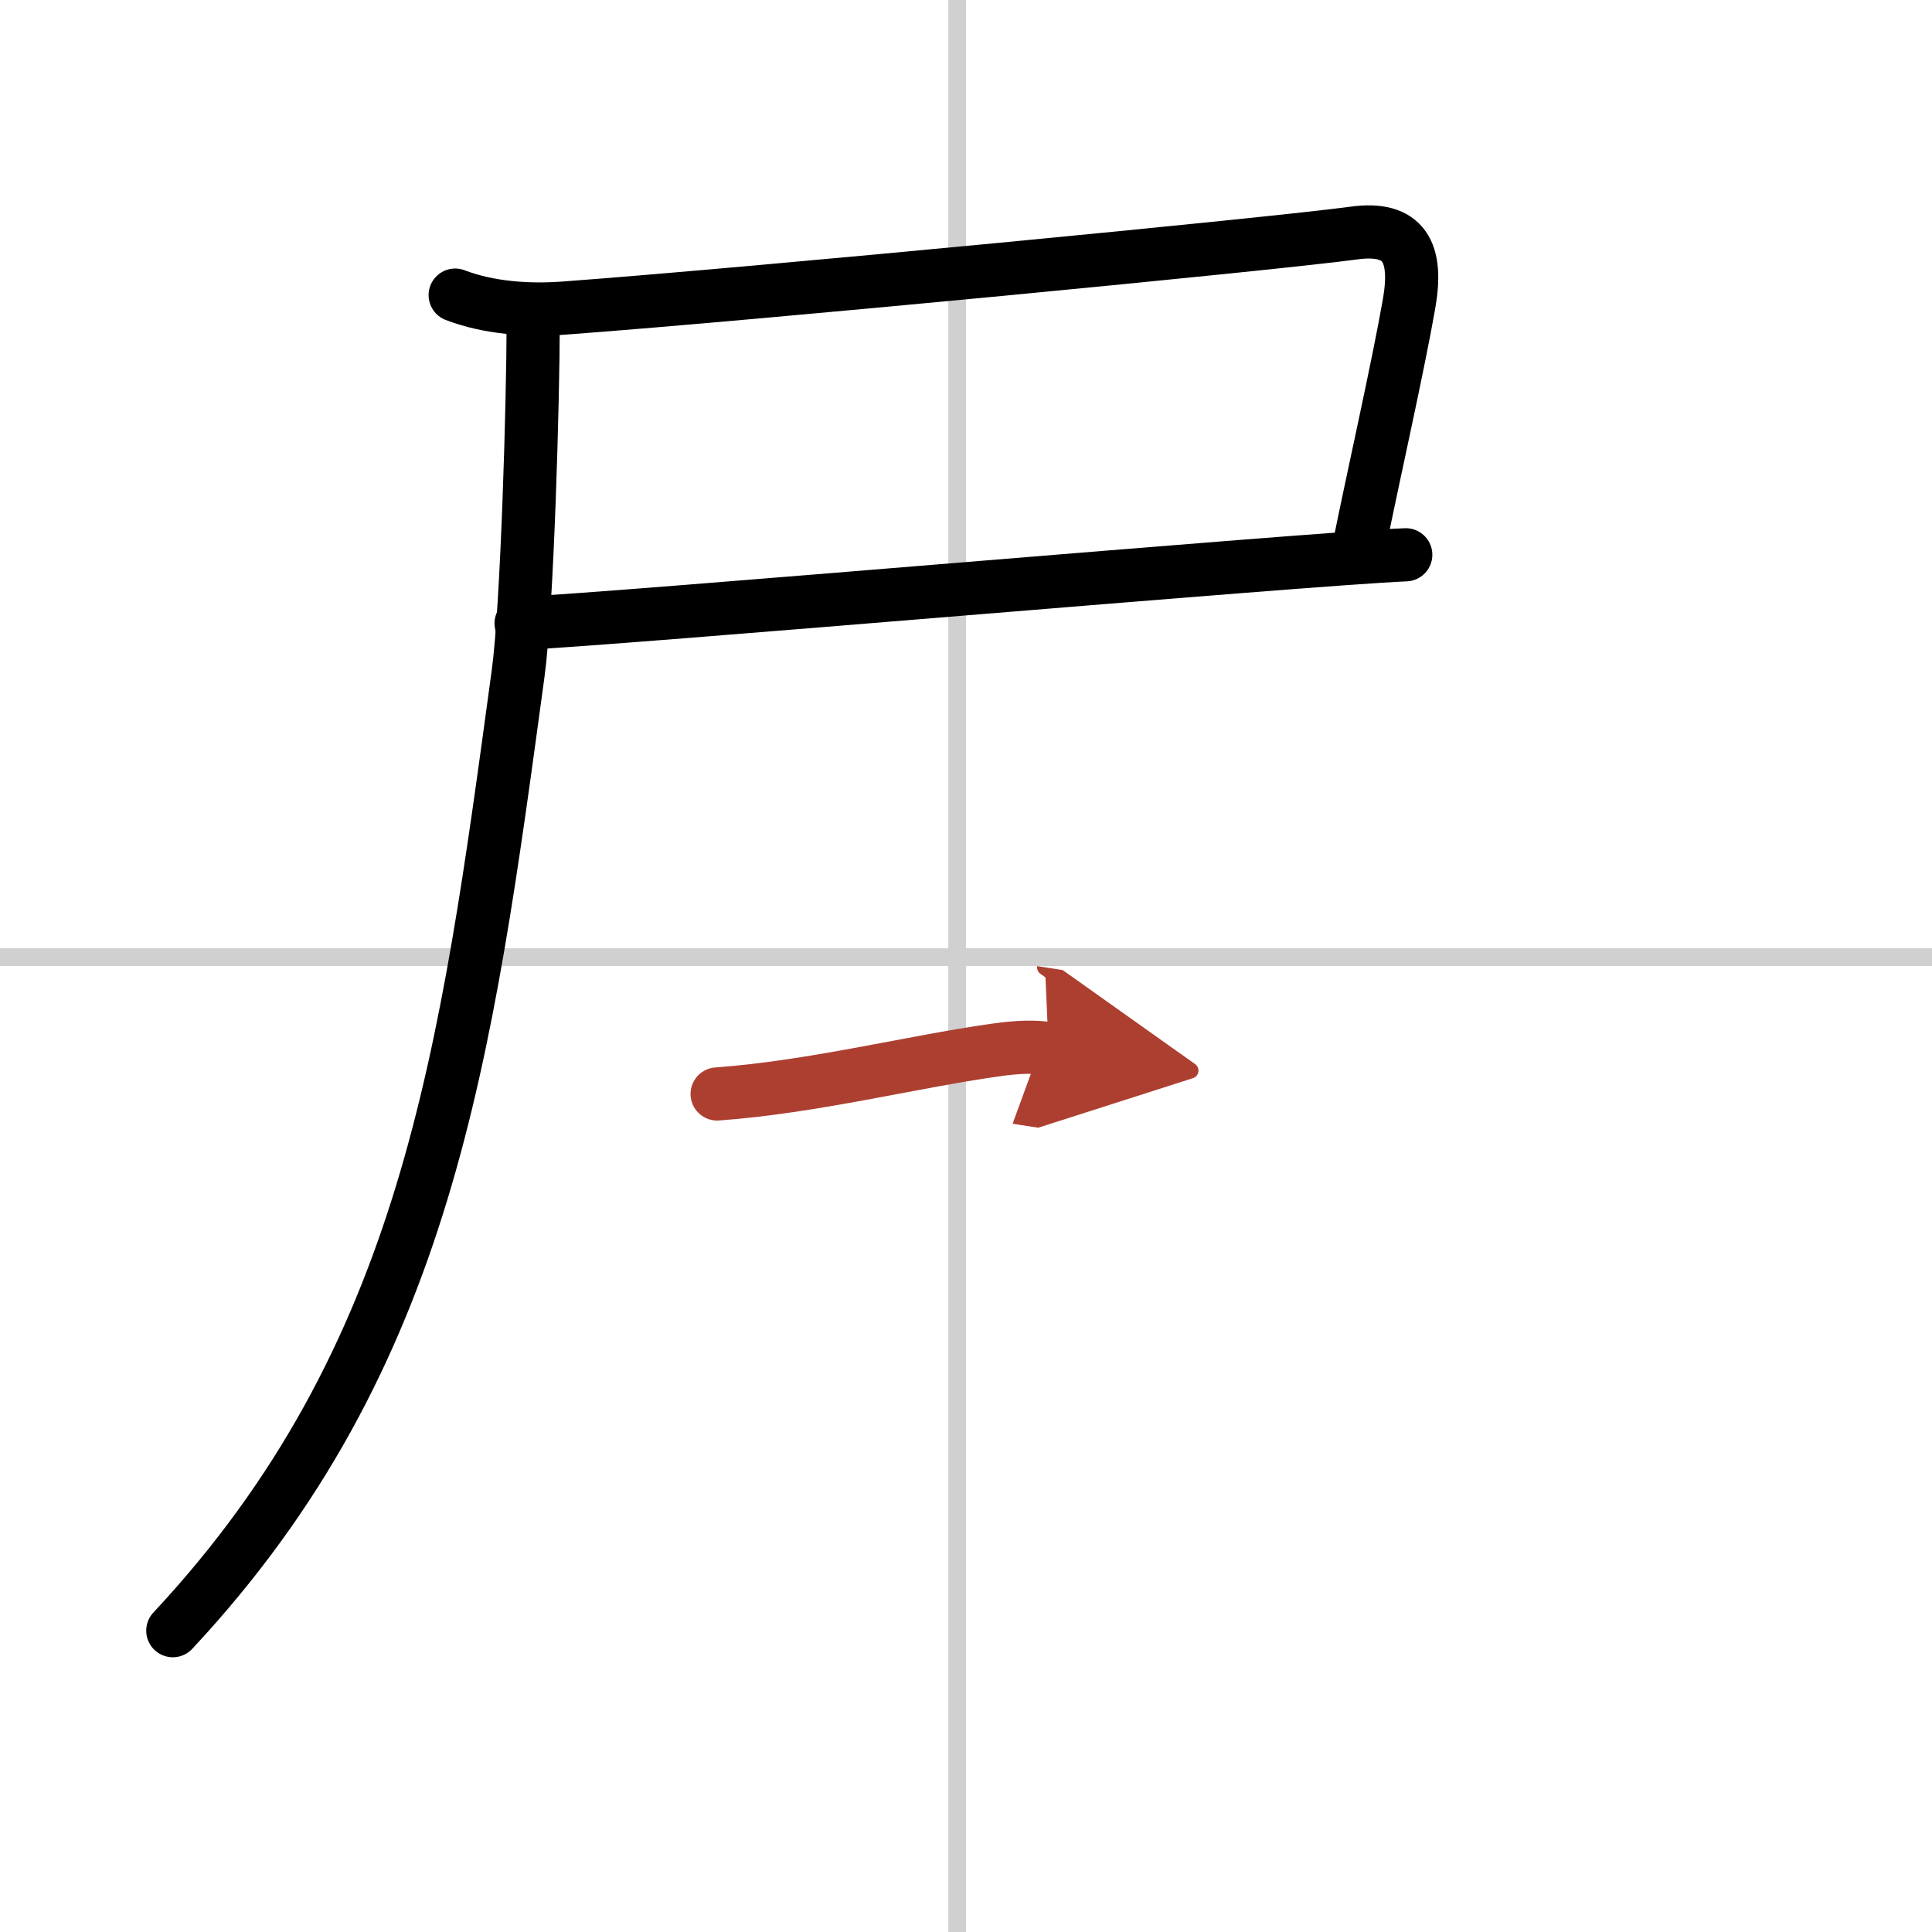
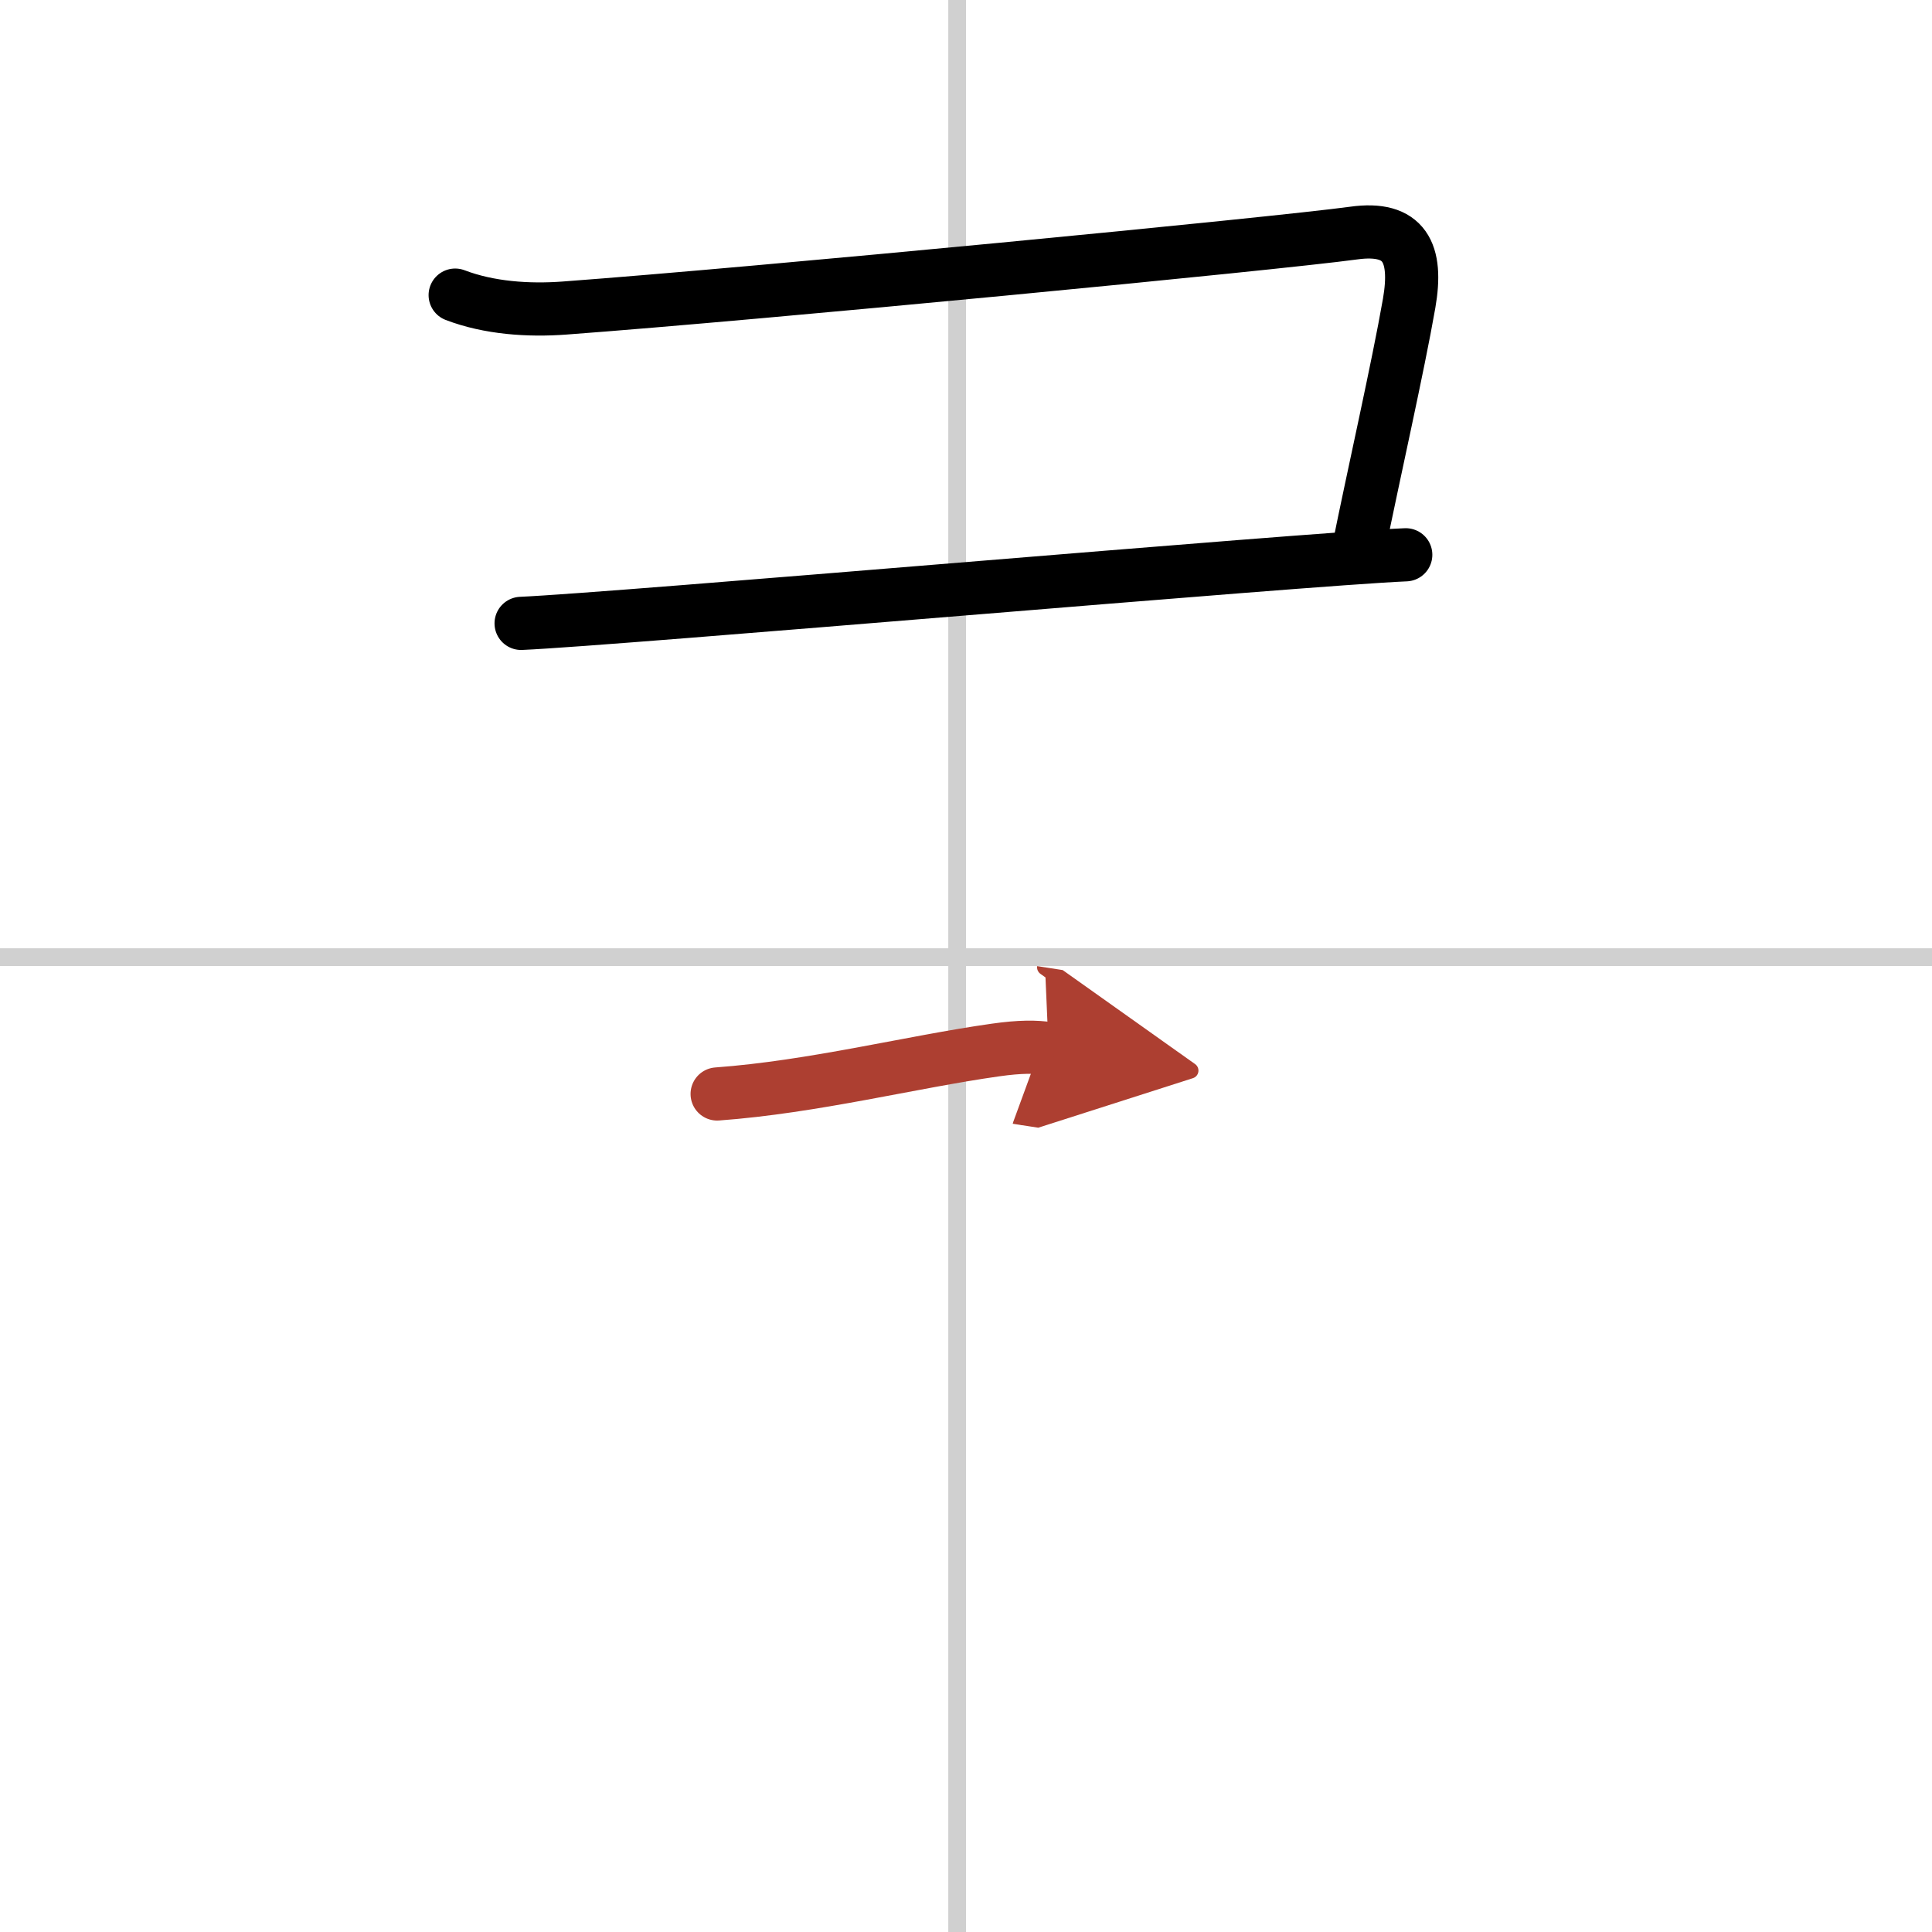
<svg xmlns="http://www.w3.org/2000/svg" width="400" height="400" viewBox="0 0 109 109">
  <defs>
    <marker id="a" markerWidth="4" orient="auto" refX="1" refY="5" viewBox="0 0 10 10">
      <polyline points="0 0 10 5 0 10 1 5" fill="#ad3f31" stroke="#ad3f31" />
    </marker>
  </defs>
  <g fill="none" stroke="#000" stroke-linecap="round" stroke-linejoin="round" stroke-width="3">
    <rect width="100%" height="100%" fill="#fff" stroke="#fff" />
    <line x1="54" x2="54" y2="109" stroke="#d0d0d0" stroke-width="1" />
    <line x2="109" y1="54" y2="54" stroke="#d0d0d0" stroke-width="1" />
    <path d="m25.68 16.65c1.91 0.73 4.13 0.88 6.16 0.73 10.96-0.81 40.16-3.63 44.53-4.23 2.88-0.4 3.63 1.1 3.13 3.97-0.63 3.61-2 9.63-2.87 13.94" />
    <path d="m29.4 35.17c5.5-0.24 44.17-3.63 49.91-3.87" />
-     <path d="M30.08,18.33c0,4.07-0.33,15.89-0.85,19.68C26.3,59.52,24.16,76.56,9.75,92" />
    <path d="m40.46 61.72c5.46-0.4 10.95-1.81 15.7-2.48 1.4-0.2 2.29-0.19 3-0.08" marker-end="url(#a)" stroke="#ad3f31" />
  </g>
</svg>